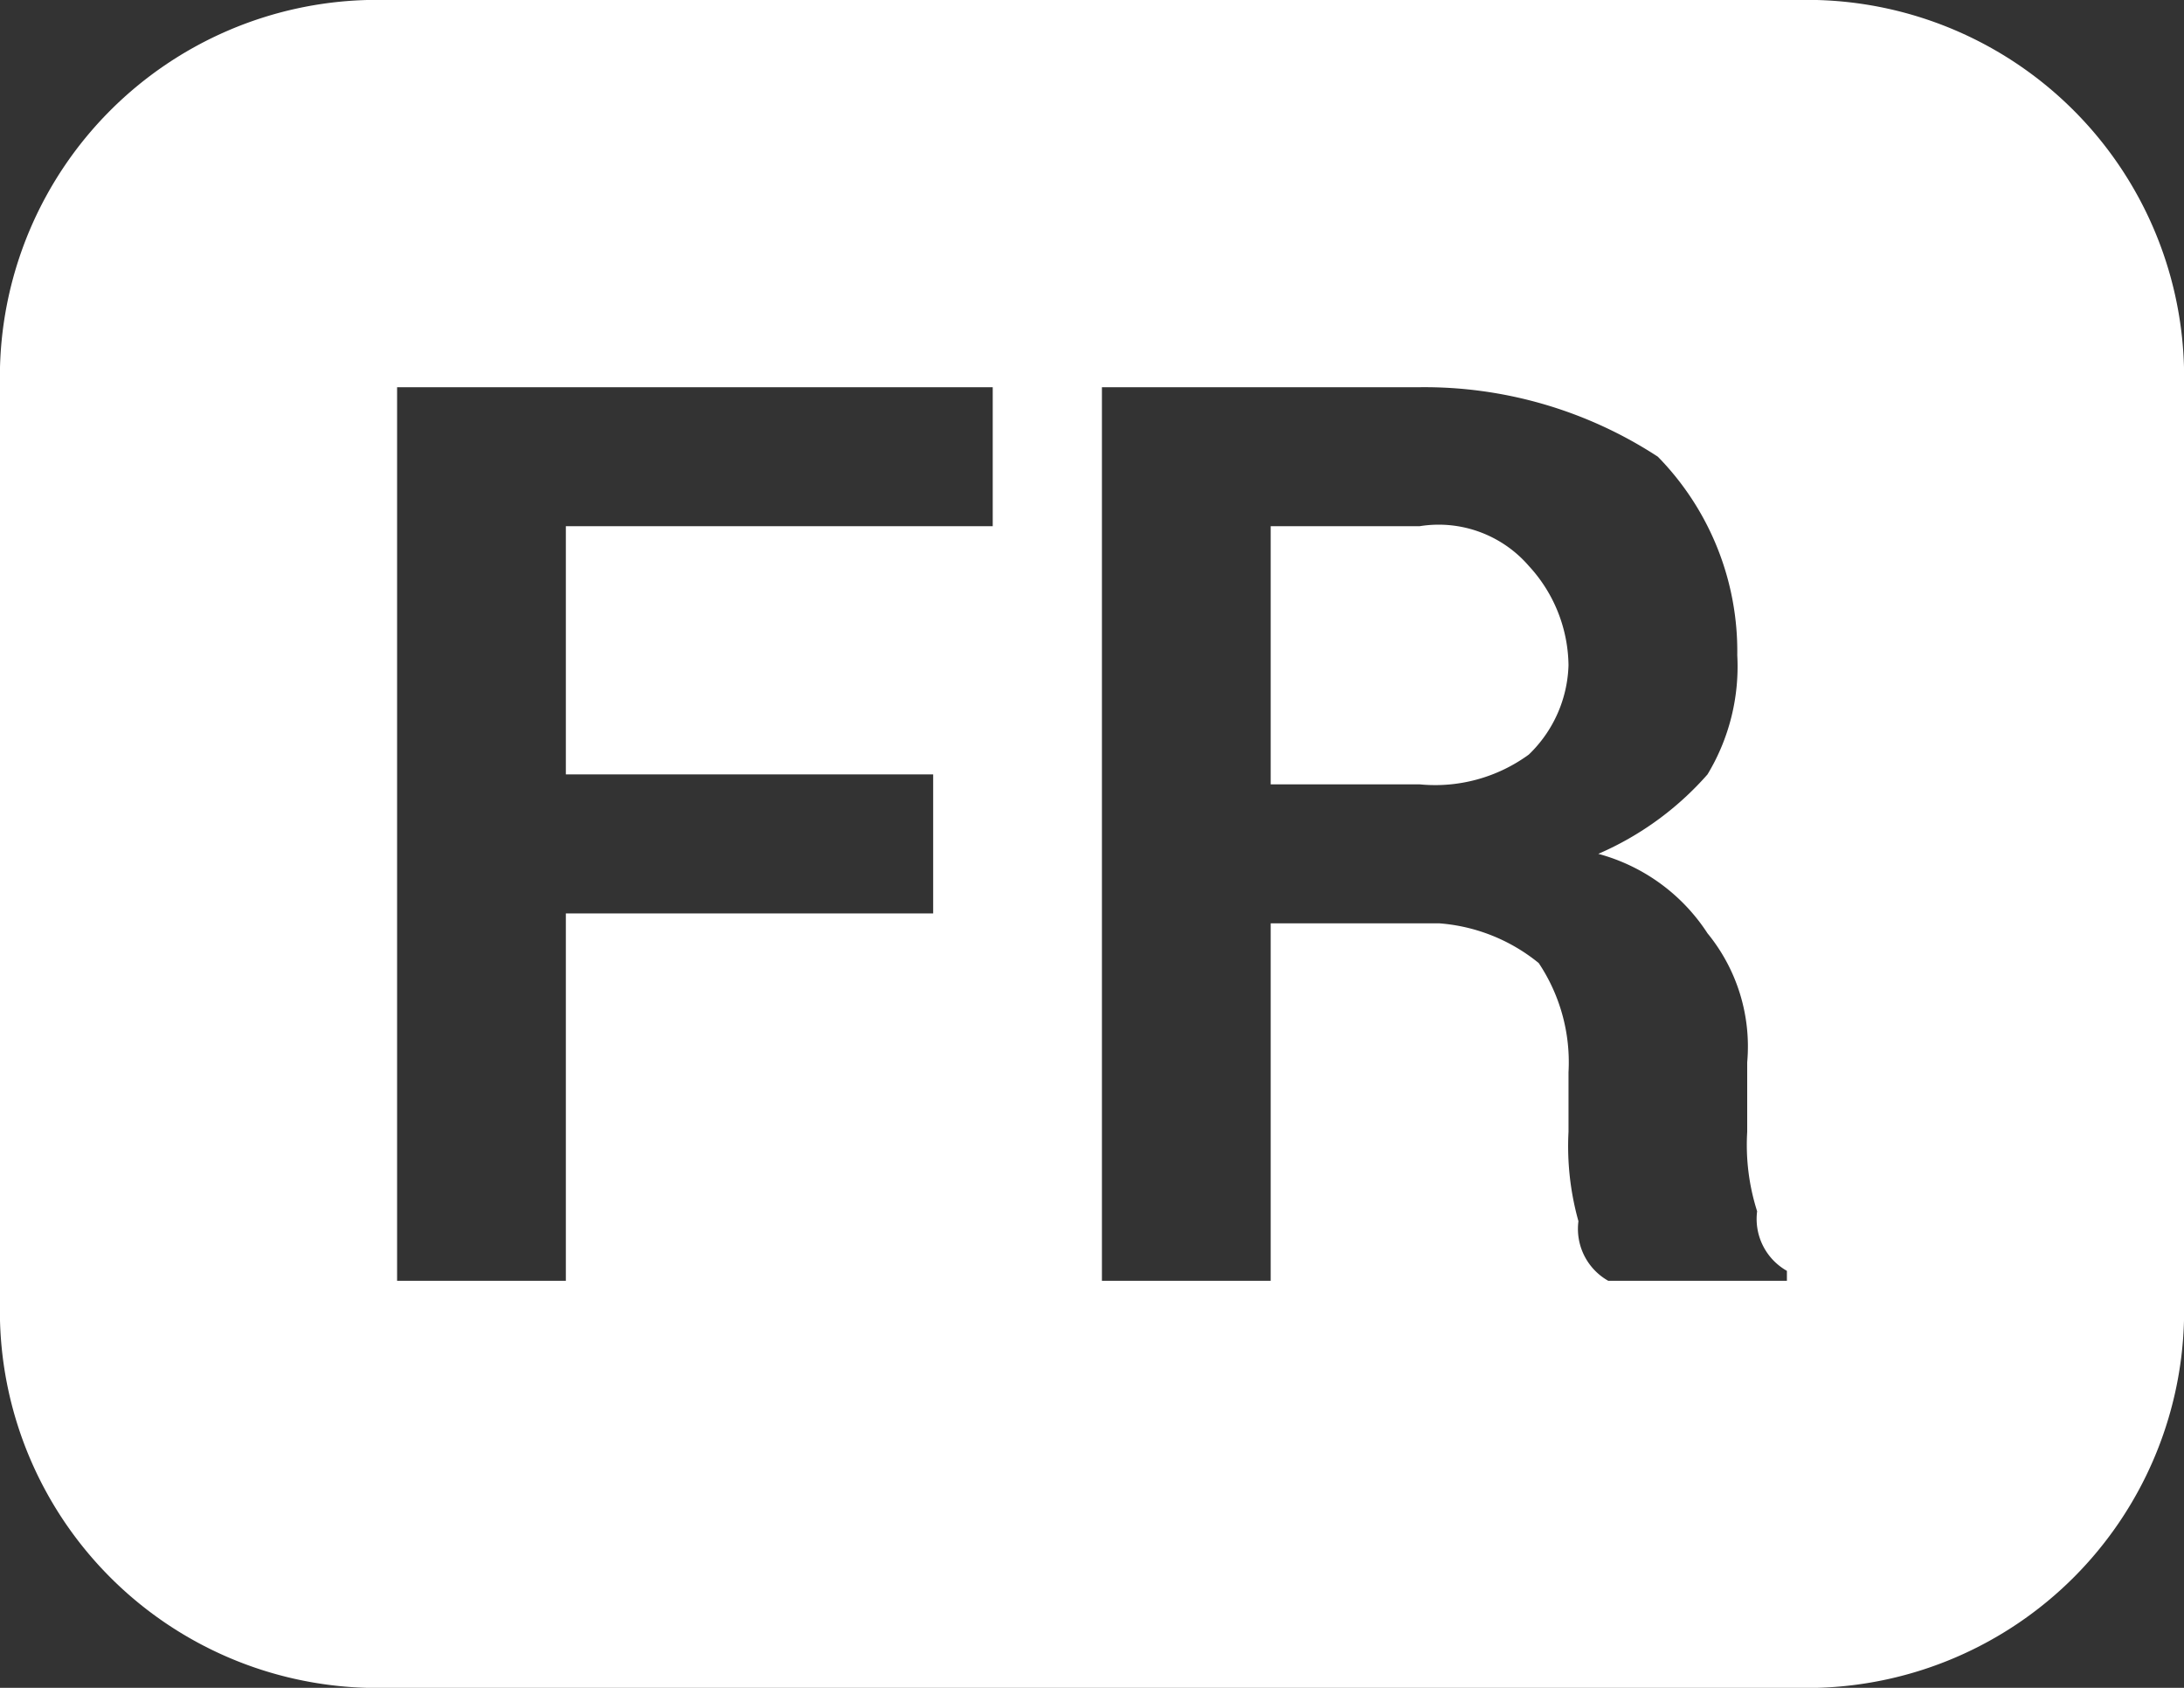
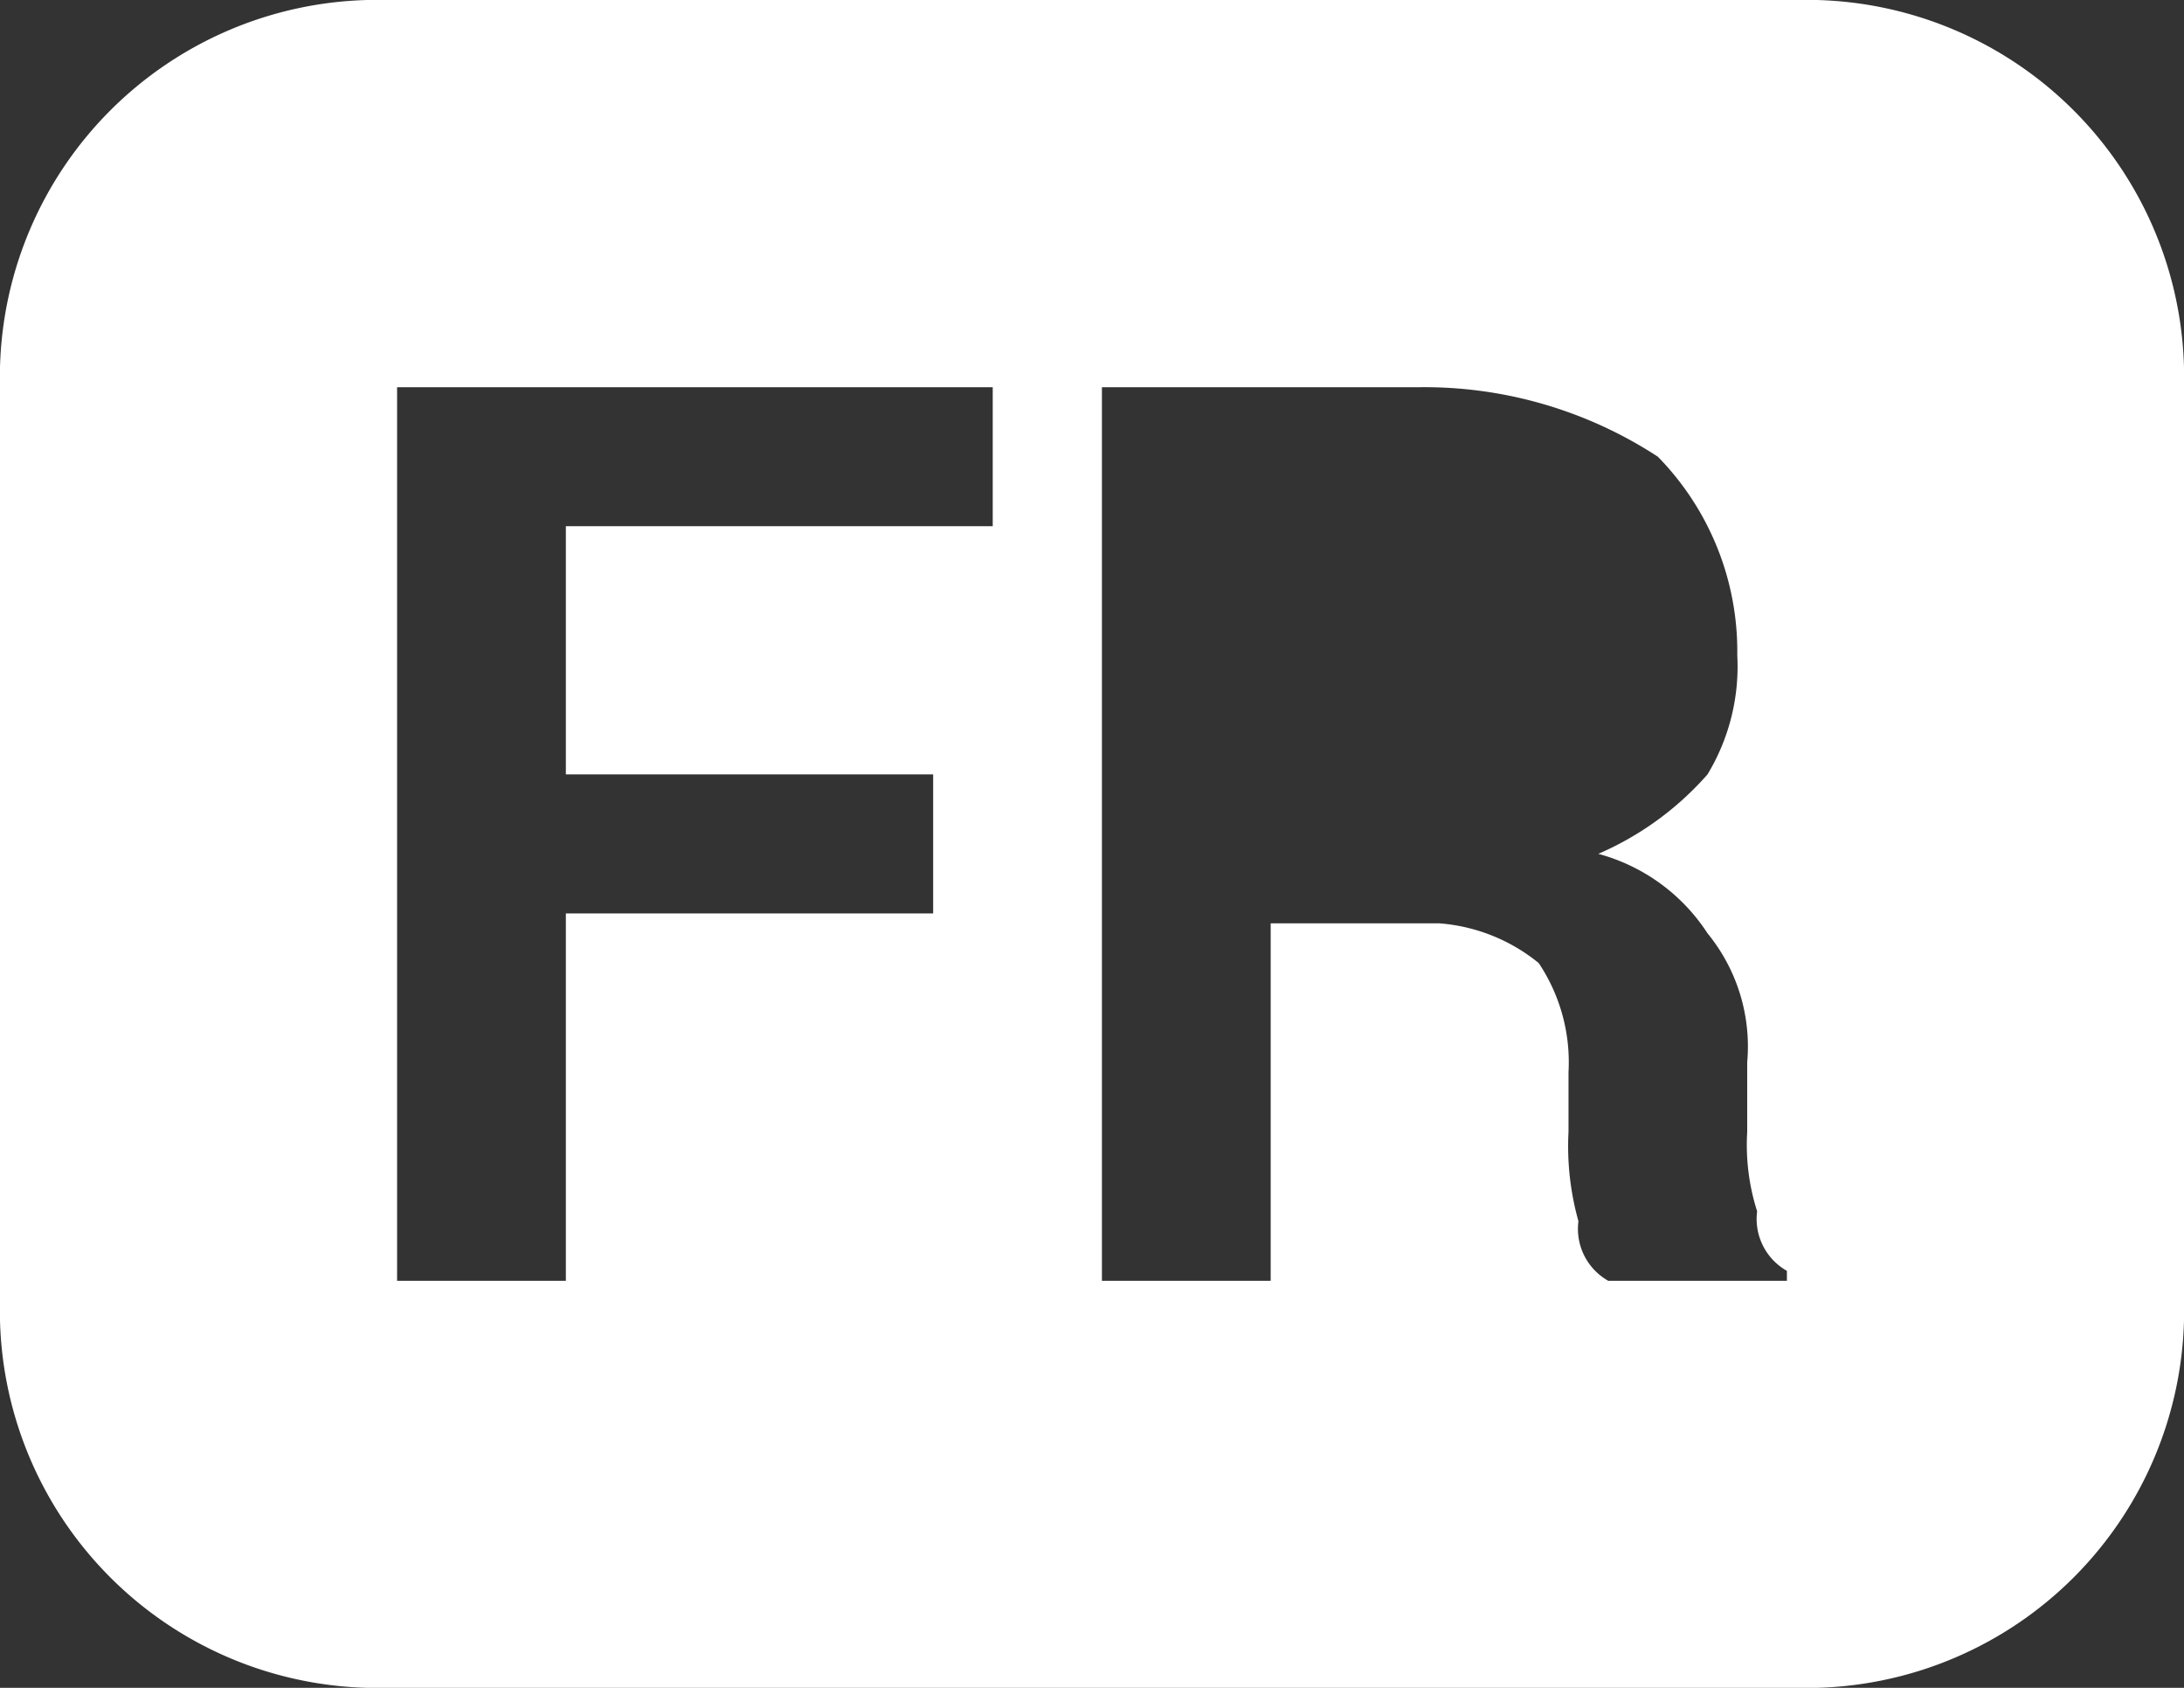
<svg xmlns="http://www.w3.org/2000/svg" width="22" height="17" viewBox="0 0 22 17">
  <rect x="0" y="0" width="22" height="17" fill="#333333" stroke="none" />
  <g id="ad603c3b-099d-4232-a7fd-8b605c1395f3" data-name="Ebene 2">
    <g>
      <path d="M18.3,0H3.7A3.8,3.8,0,0,0,0,3.7v9.6A3.8,3.8,0,0,0,3.7,17H18.3A3.8,3.8,0,0,0,22,13.3V3.7A3.8,3.8,0,0,0,18.3,0ZM10,5.3H5.7V7.8H9.4V9.2H5.7v3.7H4v-9h6Zm8,7.6H16.2a.6.6,0,0,1-.3-.6,2.8,2.8,0,0,1-.1-.9v-.6a1.8,1.8,0,0,0-.3-1.1,1.8,1.8,0,0,0-1-.4H12.8v3.6H11.1v-9h3.2a4.3,4.3,0,0,1,2.4.7,2.8,2.8,0,0,1,.8,2,2.1,2.1,0,0,1-.3,1.2,3.1,3.1,0,0,1-1.1.8,1.9,1.9,0,0,1,1.1.8,1.8,1.8,0,0,1,.4,1.3v.7a2.2,2.2,0,0,0,.1.8.6.6,0,0,0,.3.6Z" fill="#fff" />
-       <path d="M14.3,5.3H12.8V7.9h1.5a1.6,1.6,0,0,0,1.1-.3,1.3,1.3,0,0,0,.4-.9,1.5,1.5,0,0,0-.4-1A1.2,1.2,0,0,0,14.3,5.3Z" fill="#fff" />
    </g>
  </g>
</svg>